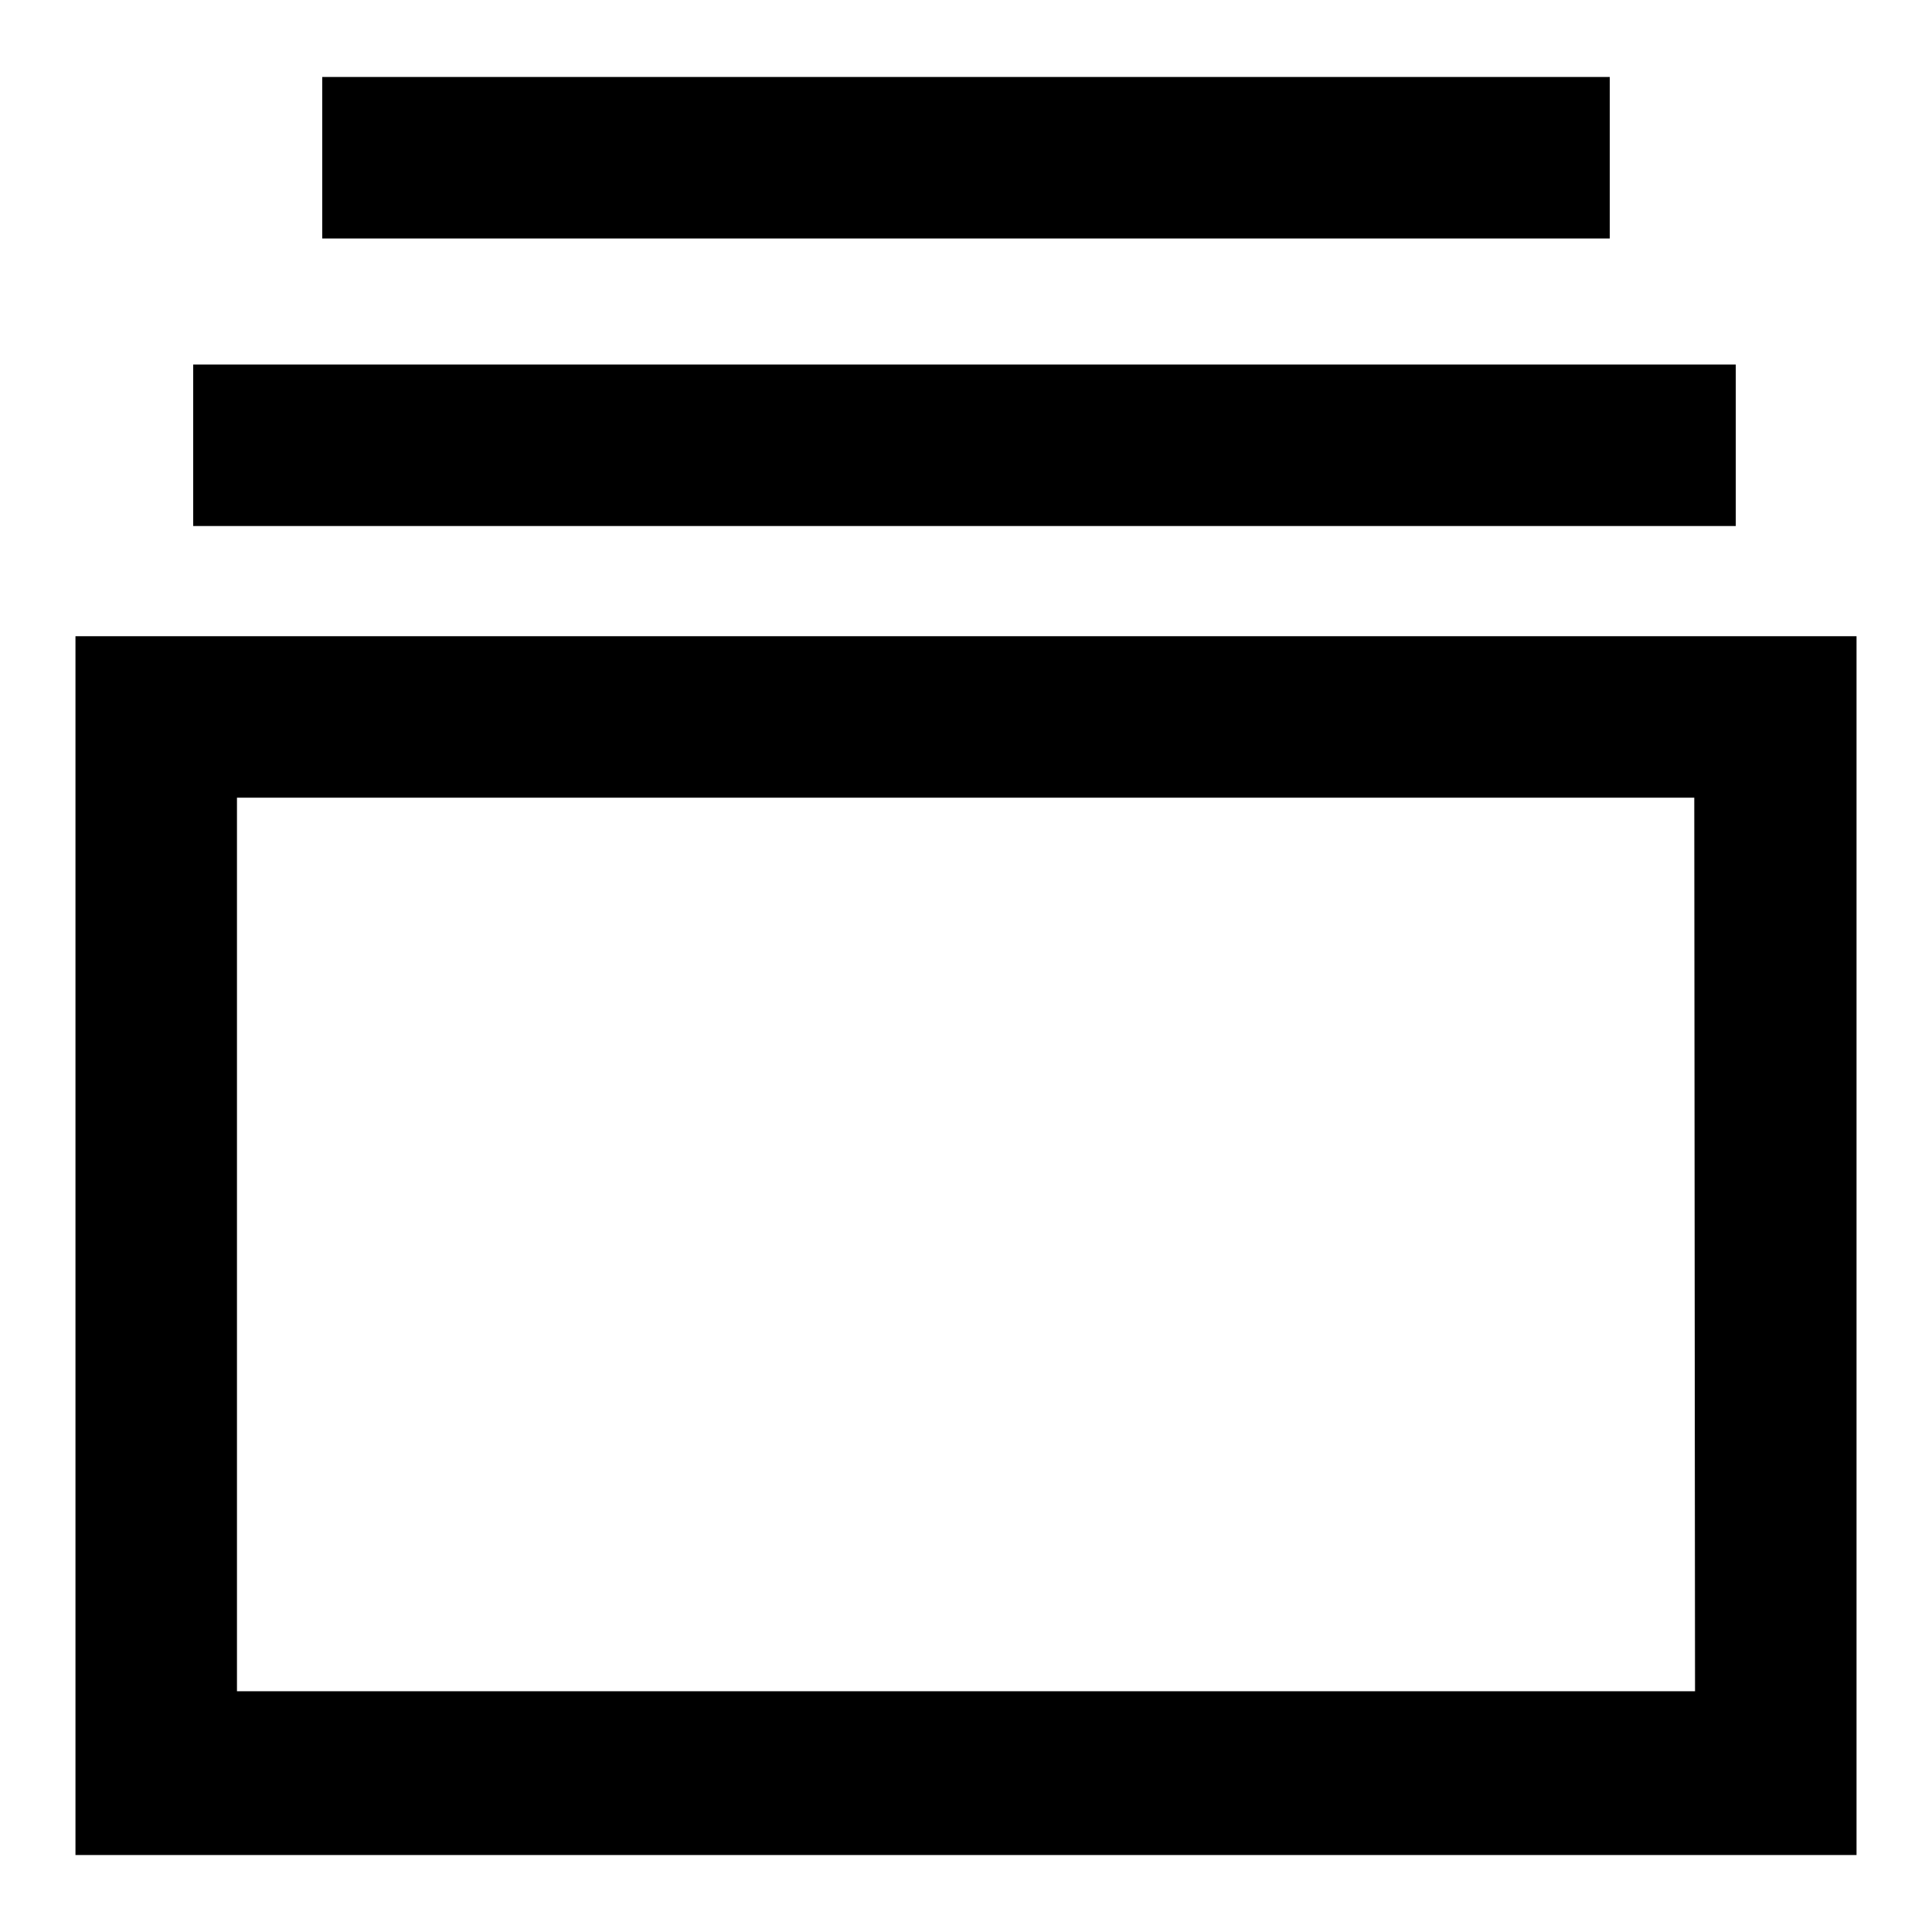
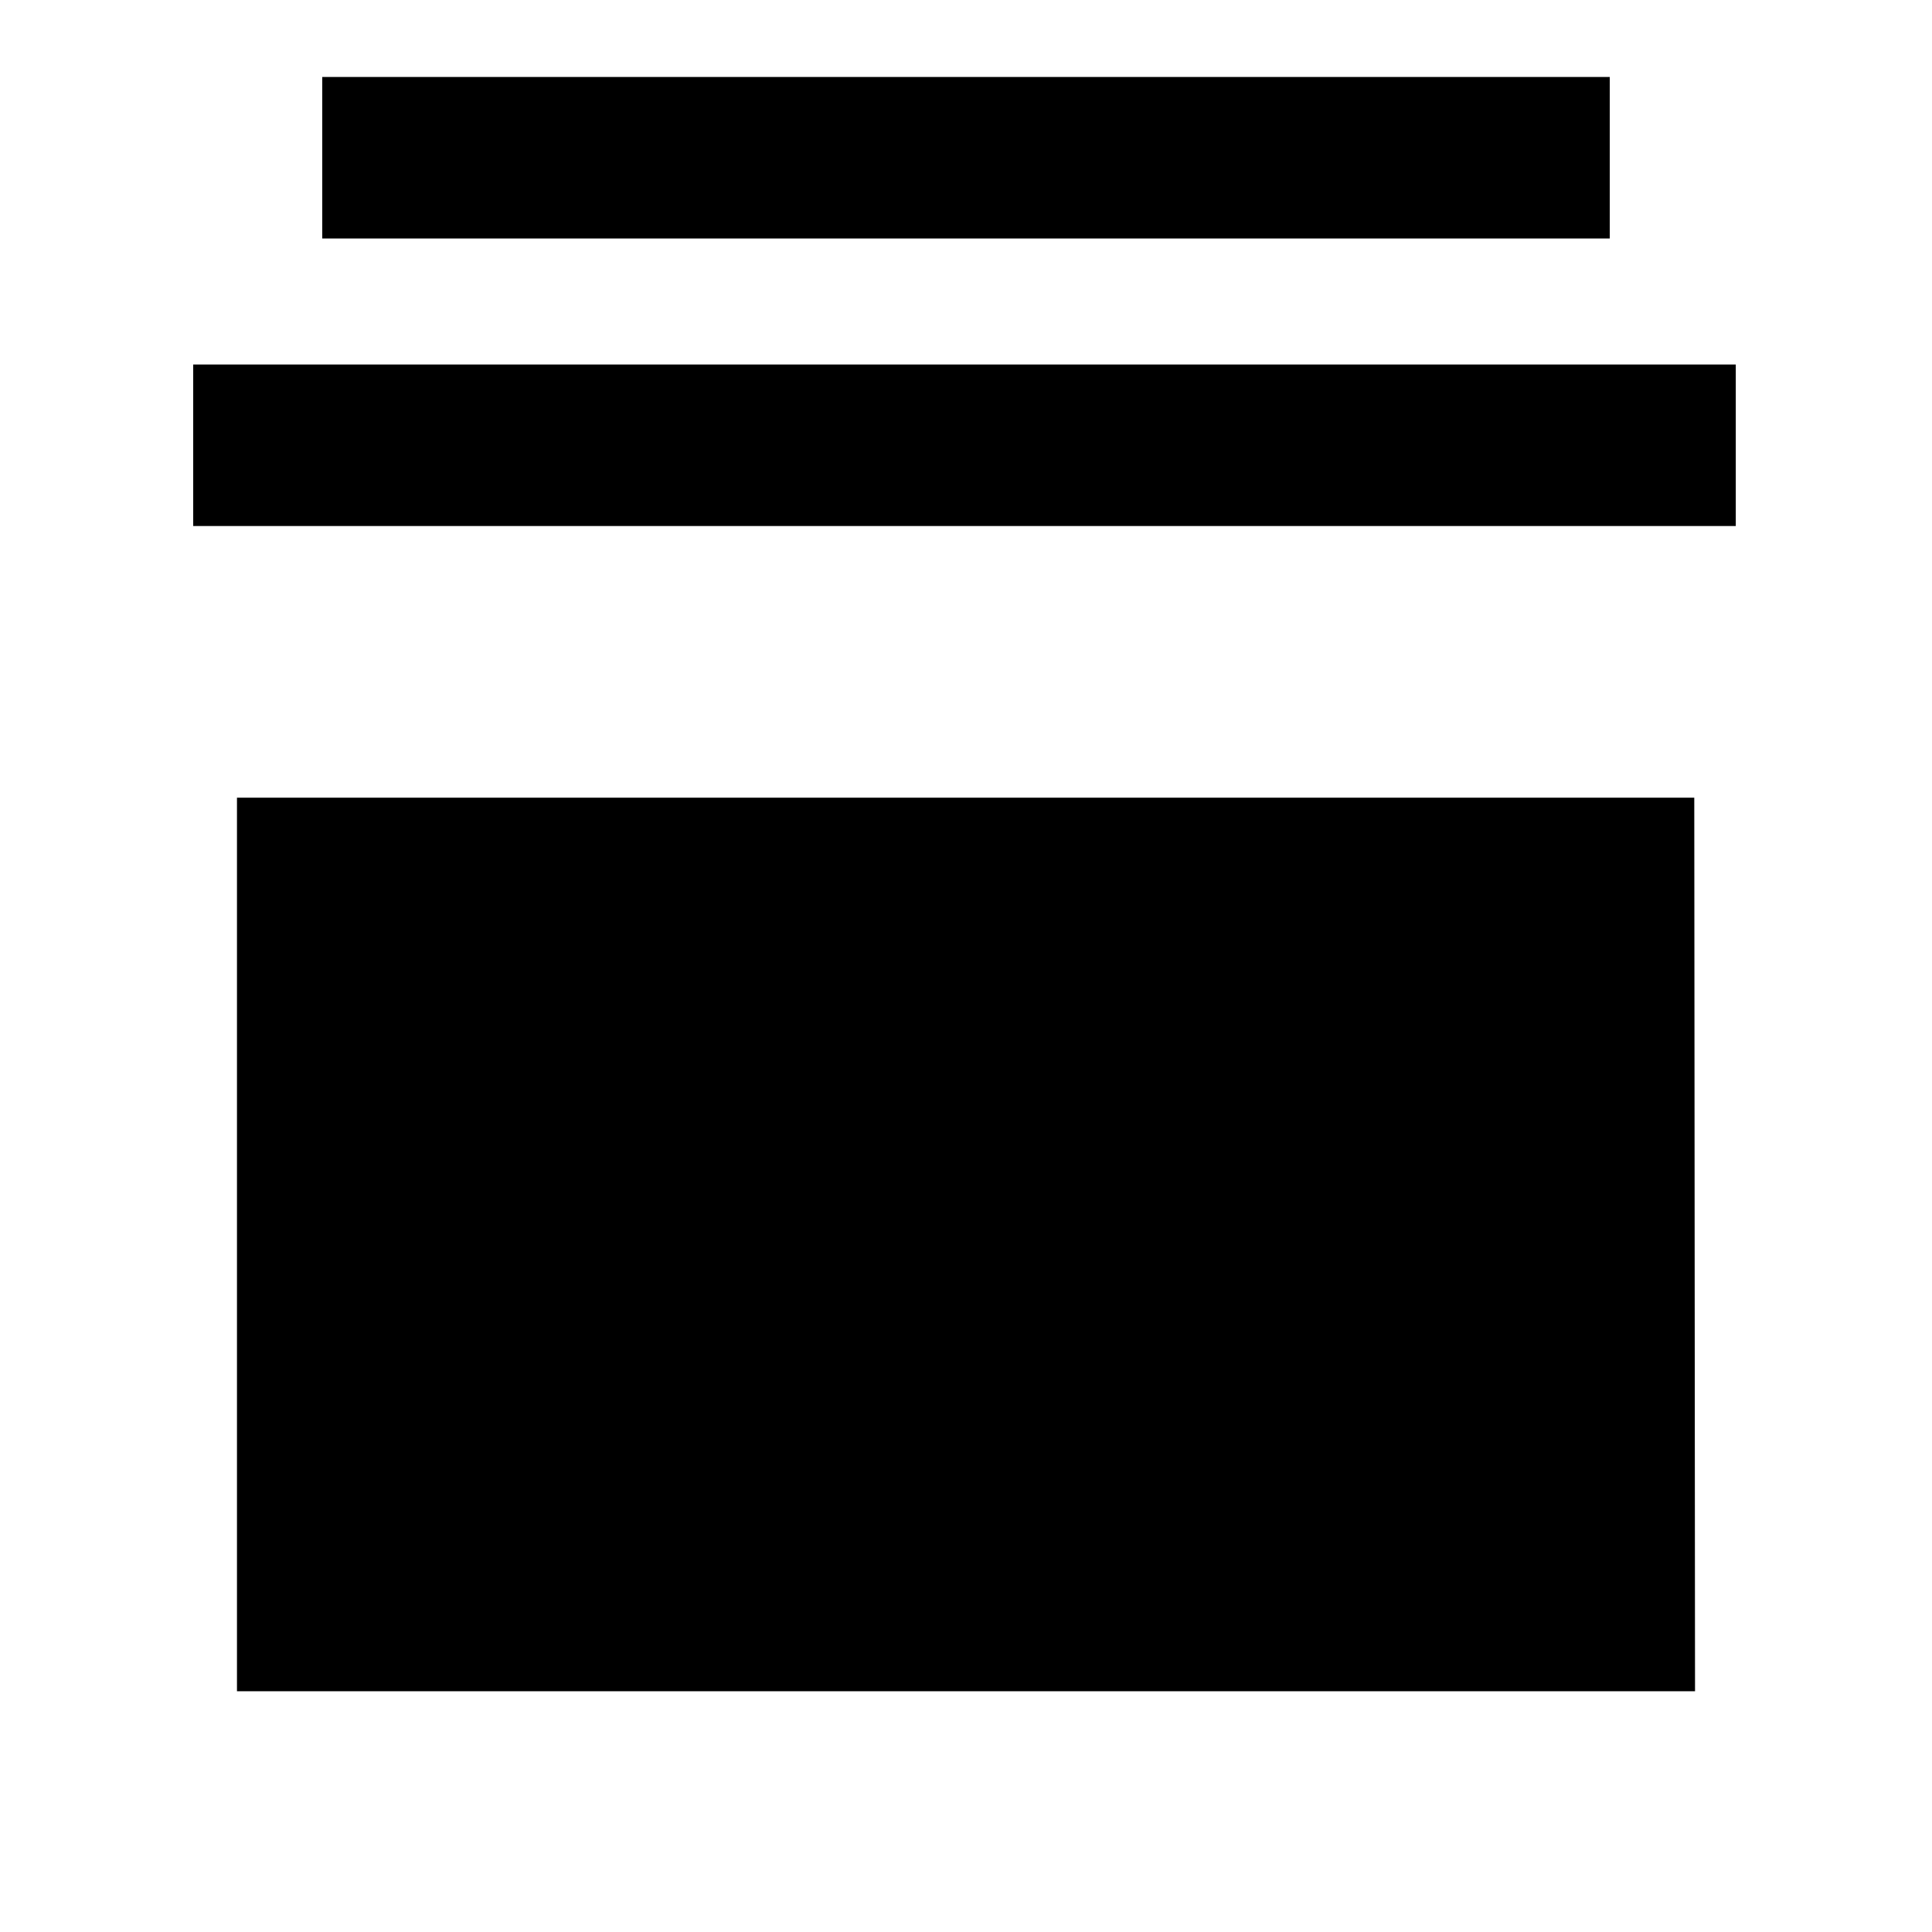
<svg xmlns="http://www.w3.org/2000/svg" version="1.1" x="0px" y="0px" viewBox="0 0 256 256" enable-background="new 0 0 256 256" xml:space="preserve">
  <g>
-     <path fill="#000000" d="M10,84.3v161.5h236V84.3H10z M224.6,224.1H31.4V105.7h193.1L224.6,224.1z M25.6,48.3h204.4v21.4H25.6V48.3z  M42.7,10.2h170.6v21.4H42.7V10.2z" />
+     <path fill="#000000" d="M10,84.3v161.5h236H10z M224.6,224.1H31.4V105.7h193.1L224.6,224.1z M25.6,48.3h204.4v21.4H25.6V48.3z  M42.7,10.2h170.6v21.4H42.7V10.2z" />
  </g>
</svg>